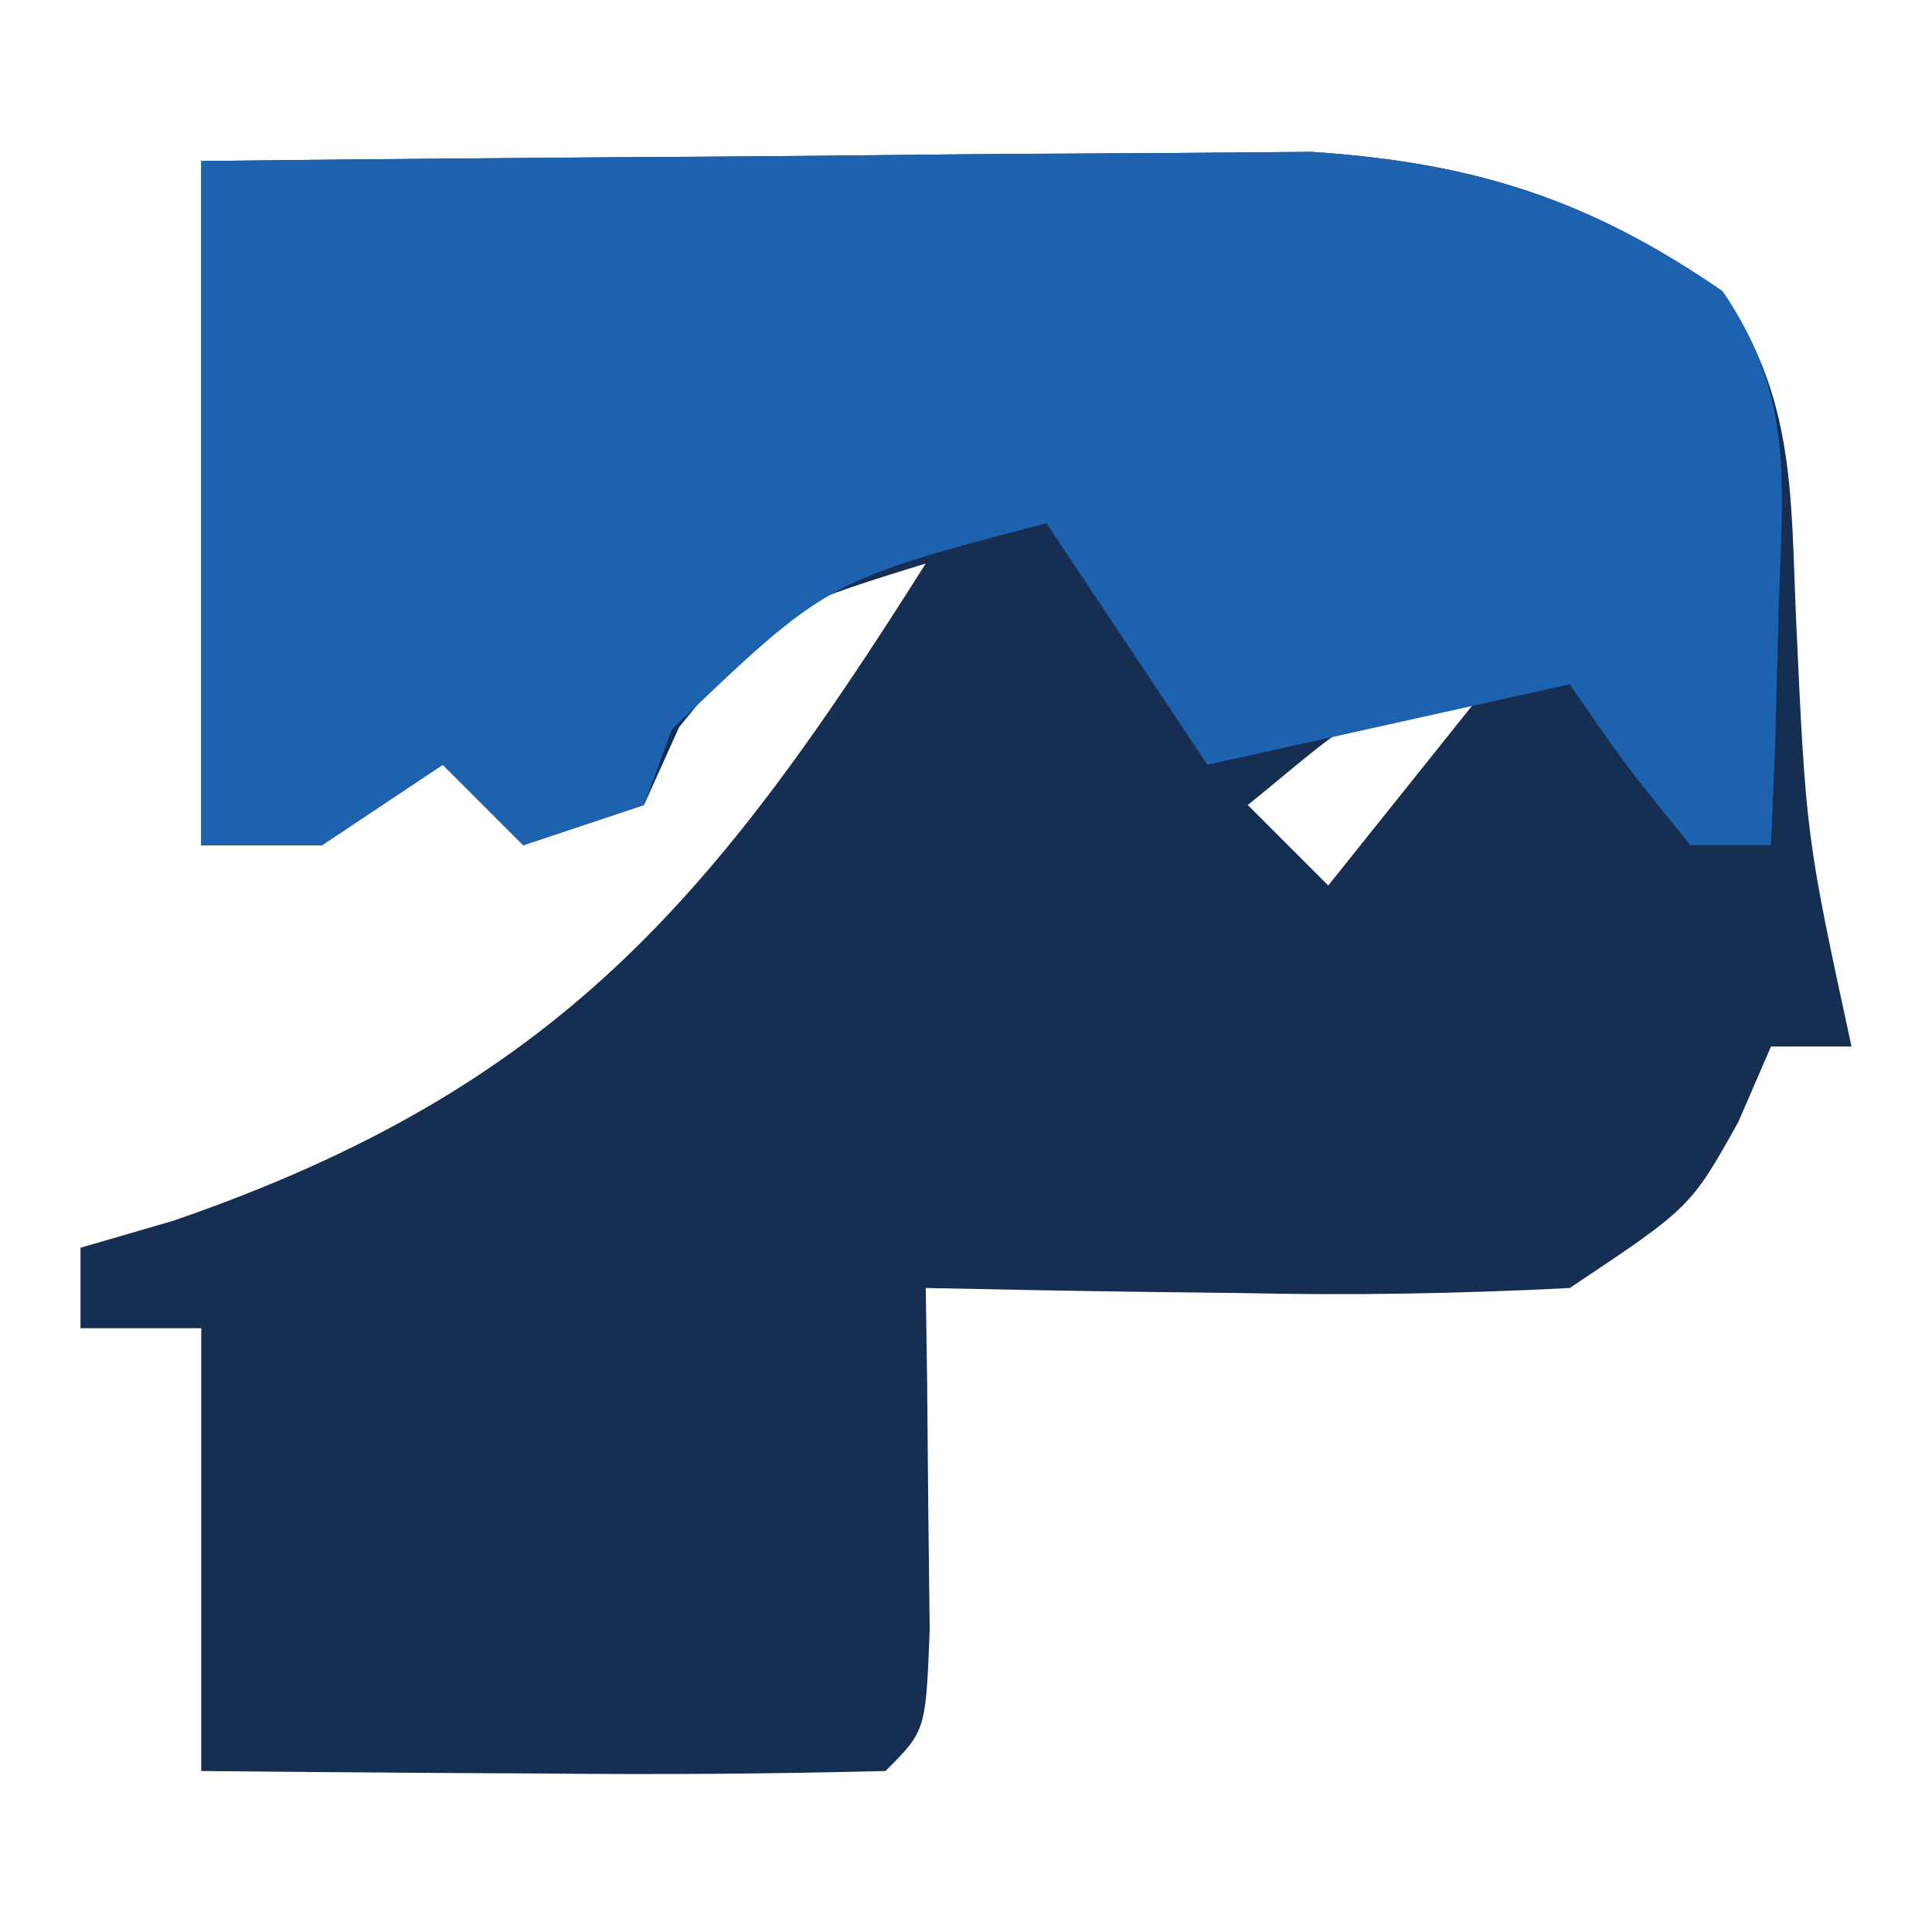
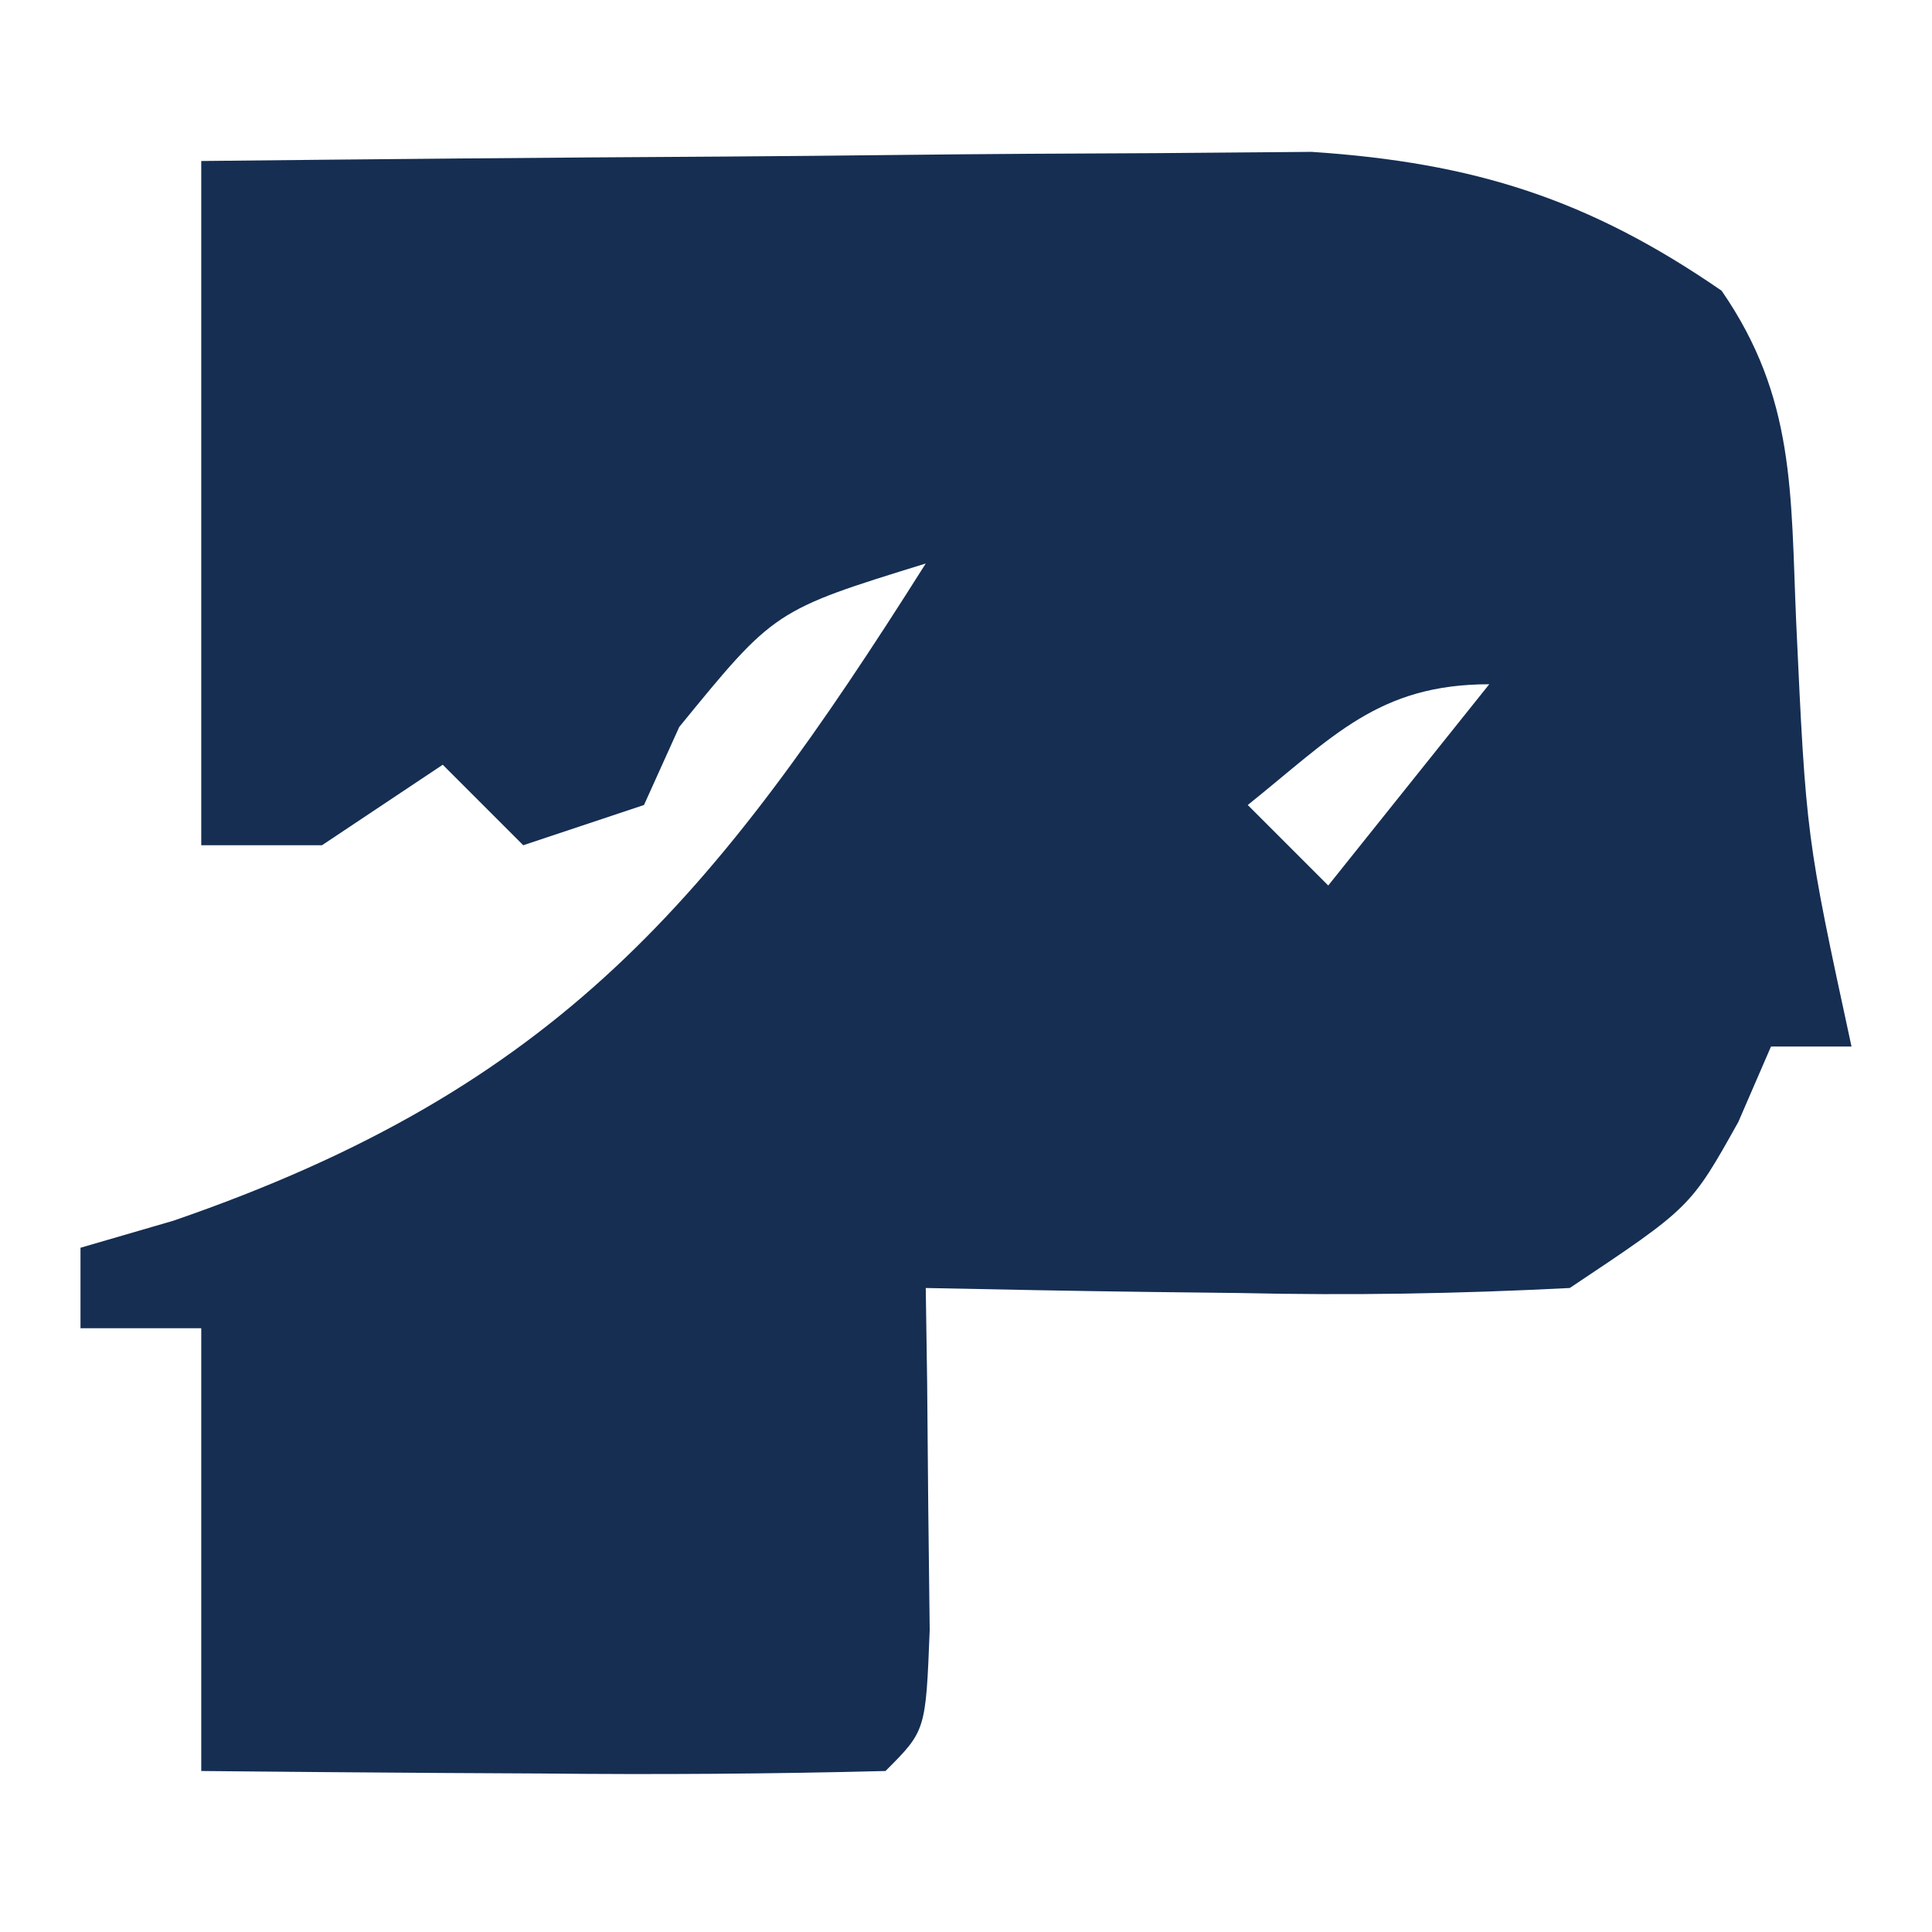
<svg xmlns="http://www.w3.org/2000/svg" version="1.1" width="48" height="48">
  <path d="M0 0 C4.324 -0.046 8.646 -0.086 12.97 -0.11 C14.439 -0.12 15.909 -0.134 17.378 -0.151 C19.496 -0.175 21.613 -0.187 23.73 -0.195 C25.639 -0.211 25.639 -0.211 27.587 -0.227 C31.612 0.041 34.464 0.941 37.773 3.223 C39.608 5.881 39.487 8.245 39.625 11.438 C39.873 16.789 39.873 16.789 41 22 C40.34 22 39.68 22 39 22 C38.732 22.619 38.464 23.238 38.188 23.875 C37 26 37 26 34 28 C31.233 28.142 28.573 28.188 25.812 28.125 C25.063 28.116 24.313 28.107 23.541 28.098 C21.694 28.074 19.847 28.038 18 28 C18.012 28.782 18.023 29.565 18.035 30.371 C18.044 31.383 18.053 32.395 18.062 33.438 C18.074 34.447 18.086 35.456 18.098 36.496 C18 39 18 39 17 40 C14.137 40.073 11.299 40.092 8.438 40.062 C7.631 40.058 6.825 40.053 5.994 40.049 C3.996 40.037 1.998 40.019 0 40 C0 36.37 0 32.74 0 29 C-0.99 29 -1.98 29 -3 29 C-3 28.34 -3 27.68 -3 27 C-2.238 26.778 -1.476 26.557 -0.691 26.328 C8.868 23.034 12.748 18.316 18 10 C14.243 11.161 14.243 11.161 11.875 14.062 C11.586 14.702 11.297 15.341 11 16 C10.01 16.33 9.02 16.66 8 17 C7.34 16.34 6.68 15.68 6 15 C5.01 15.66 4.02 16.32 3 17 C2.01 17 1.02 17 0 17 C0 11.39 0 5.78 0 0 Z M26 16 C26.66 16.66 27.32 17.32 28 18 C29.32 16.35 30.64 14.7 32 13 C29.238 13 28.107 14.314 26 16 Z M18 21 C19 23 19 23 19 23 Z M22 21 C23 23 23 23 23 23 Z " fill="#152E52" transform="translate(5,4)" />
-   <path d="M0 0 C4.324 -0.046 8.646 -0.086 12.97 -0.11 C14.439 -0.12 15.909 -0.134 17.378 -0.151 C19.496 -0.175 21.613 -0.187 23.73 -0.195 C25.639 -0.211 25.639 -0.211 27.587 -0.227 C31.628 0.042 34.477 0.953 37.801 3.238 C39.594 5.873 39.289 8.047 39.188 11.188 C39.147 12.818 39.147 12.818 39.105 14.48 C39.071 15.312 39.036 16.143 39 17 C38.34 17 37.68 17 37 17 C35.375 15 35.375 15 34 13 C31.03 13.66 28.06 14.32 25 15 C23.68 13.02 22.36 11.04 21 9 C15.545 10.429 15.545 10.429 11.688 14.125 C11.461 14.744 11.234 15.363 11 16 C10.01 16.33 9.02 16.66 8 17 C7.34 16.34 6.68 15.68 6 15 C5.01 15.66 4.02 16.32 3 17 C2.01 17 1.02 17 0 17 C0 11.39 0 5.78 0 0 Z " fill="#1D62AE" transform="translate(5,4)" />
</svg>